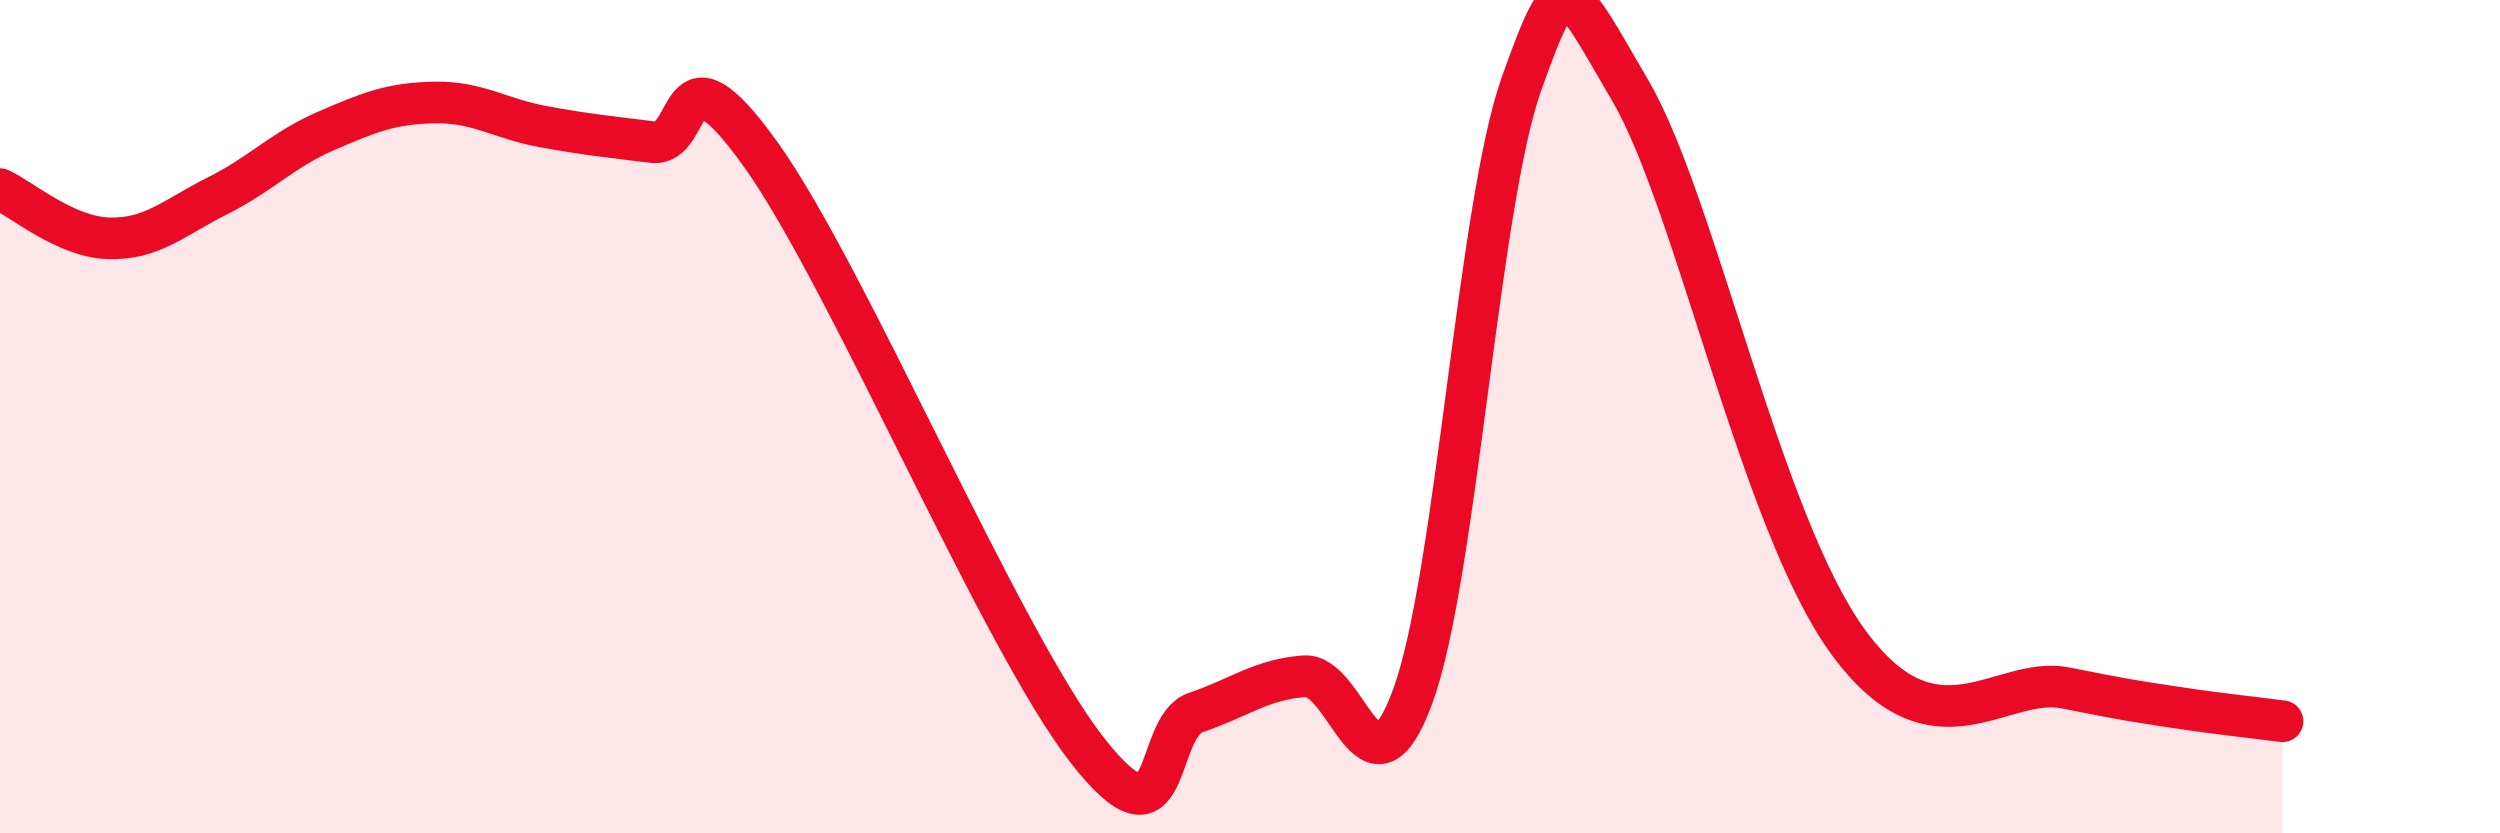
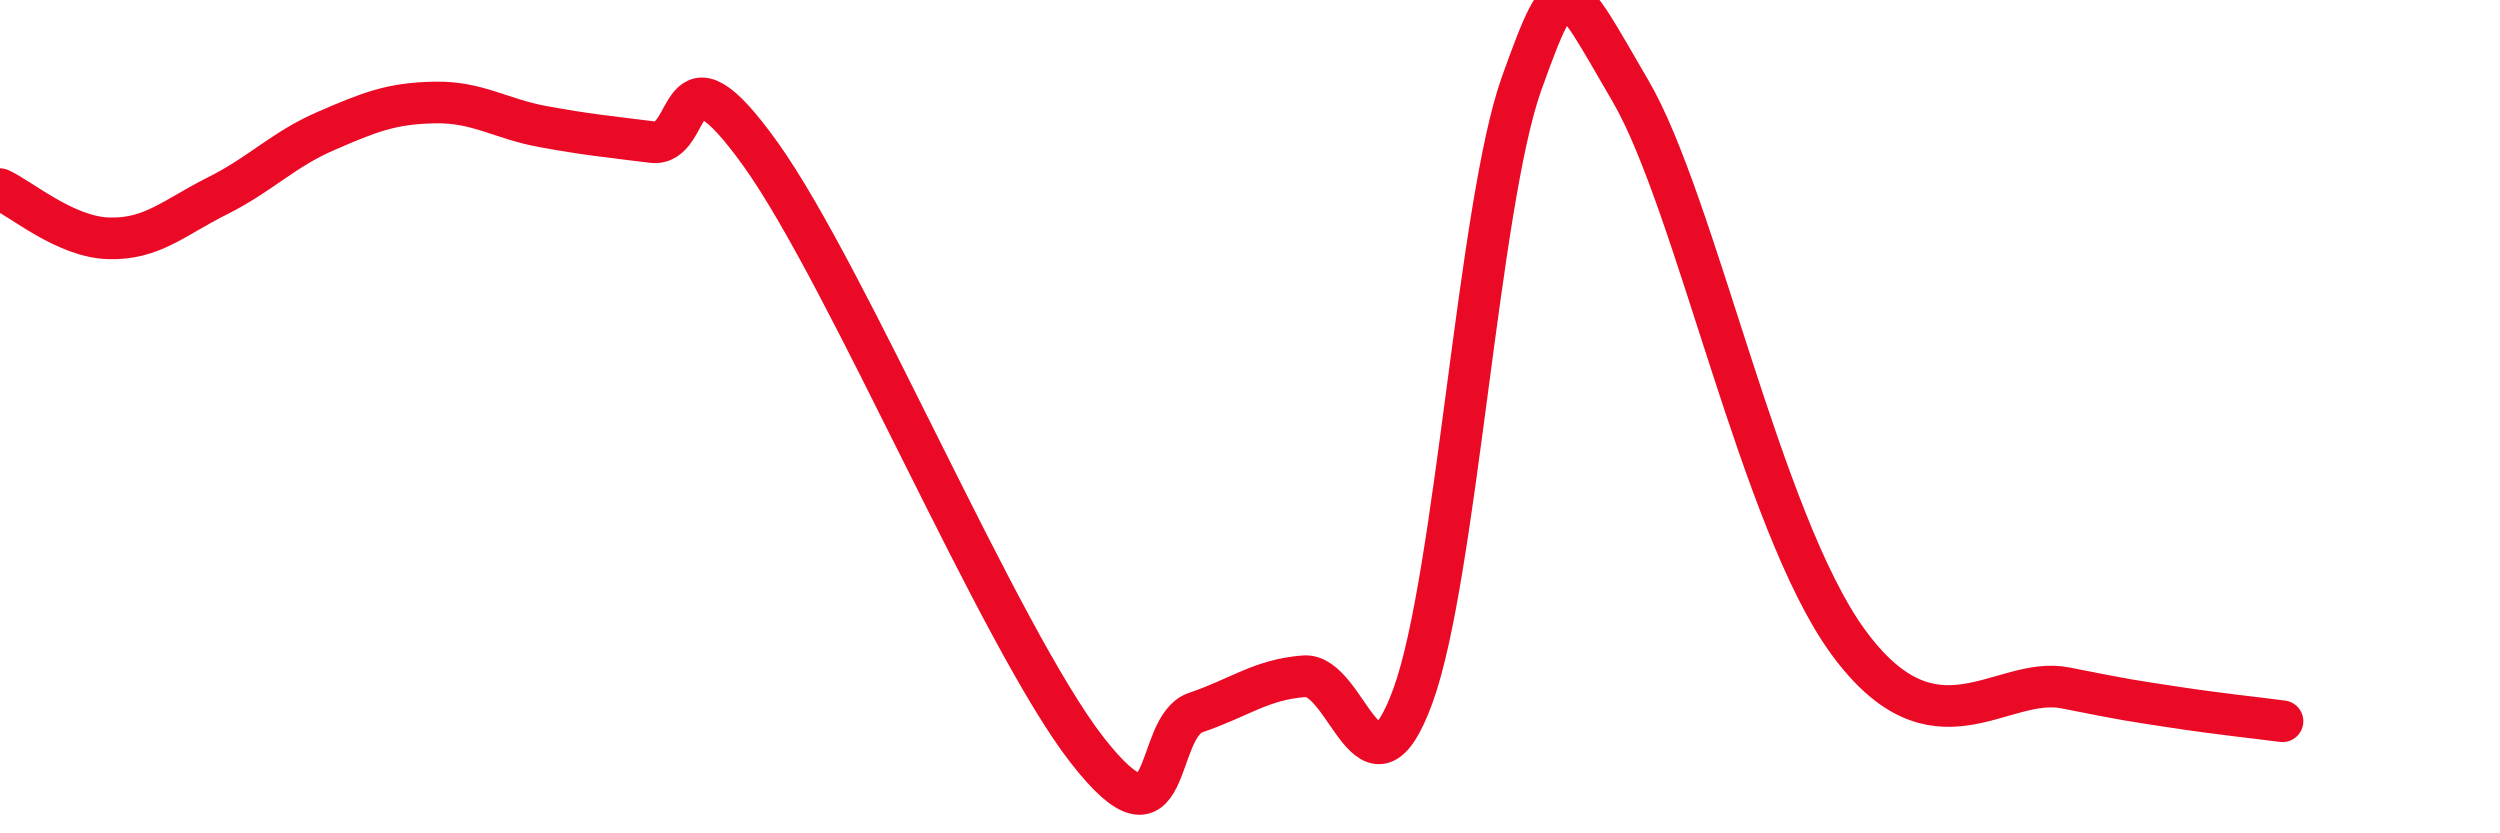
<svg xmlns="http://www.w3.org/2000/svg" width="60" height="20" viewBox="0 0 60 20">
-   <path d="M 0,4.54 C 0.52,4.78 1.57,5.69 2.61,5.72 C 3.65,5.75 4.18,5.22 5.22,4.7 C 6.26,4.18 6.79,3.59 7.83,3.14 C 8.87,2.69 9.39,2.48 10.43,2.46 C 11.47,2.44 12,2.85 13.04,3.04 C 14.08,3.23 14.61,3.28 15.65,3.41 C 16.69,3.54 16.17,0.79 18.26,3.71 C 20.35,6.63 24,15.32 26.09,18 C 28.18,20.68 27.66,17.45 28.7,17.1 C 29.74,16.75 30.26,16.31 31.3,16.23 C 32.34,16.15 32.87,19.55 33.91,16.7 C 34.95,13.85 35.48,4.9 36.52,2 C 37.56,-0.9 37.56,-0.5 39.13,2.18 C 40.7,4.86 42.26,12.53 44.35,15.4 C 46.44,18.27 48.01,16.2 49.57,16.51 C 51.13,16.82 51.13,16.81 52.17,16.97 C 53.21,17.13 54.26,17.24 54.78,17.31L54.78 20L0 20Z" fill="#EB0A25" opacity="0.1" stroke-linecap="round" stroke-linejoin="round" />
  <path d="M 0,4.54 C 0.52,4.78 1.57,5.69 2.61,5.72 C 3.65,5.75 4.18,5.22 5.22,4.7 C 6.26,4.18 6.79,3.59 7.83,3.14 C 8.87,2.69 9.39,2.48 10.43,2.46 C 11.47,2.44 12,2.85 13.04,3.04 C 14.08,3.23 14.61,3.28 15.65,3.41 C 16.69,3.54 16.17,0.79 18.26,3.71 C 20.35,6.63 24,15.32 26.09,18 C 28.18,20.68 27.66,17.45 28.7,17.1 C 29.74,16.75 30.26,16.31 31.3,16.23 C 32.34,16.15 32.87,19.55 33.91,16.7 C 34.95,13.85 35.48,4.9 36.52,2 C 37.56,-0.9 37.56,-0.5 39.13,2.18 C 40.7,4.86 42.26,12.53 44.35,15.4 C 46.44,18.27 48.01,16.2 49.57,16.51 C 51.13,16.82 51.13,16.81 52.17,16.97 C 53.21,17.13 54.26,17.24 54.78,17.31" stroke="#EB0A25" stroke-width="1" fill="none" stroke-linecap="round" stroke-linejoin="round" />
</svg>